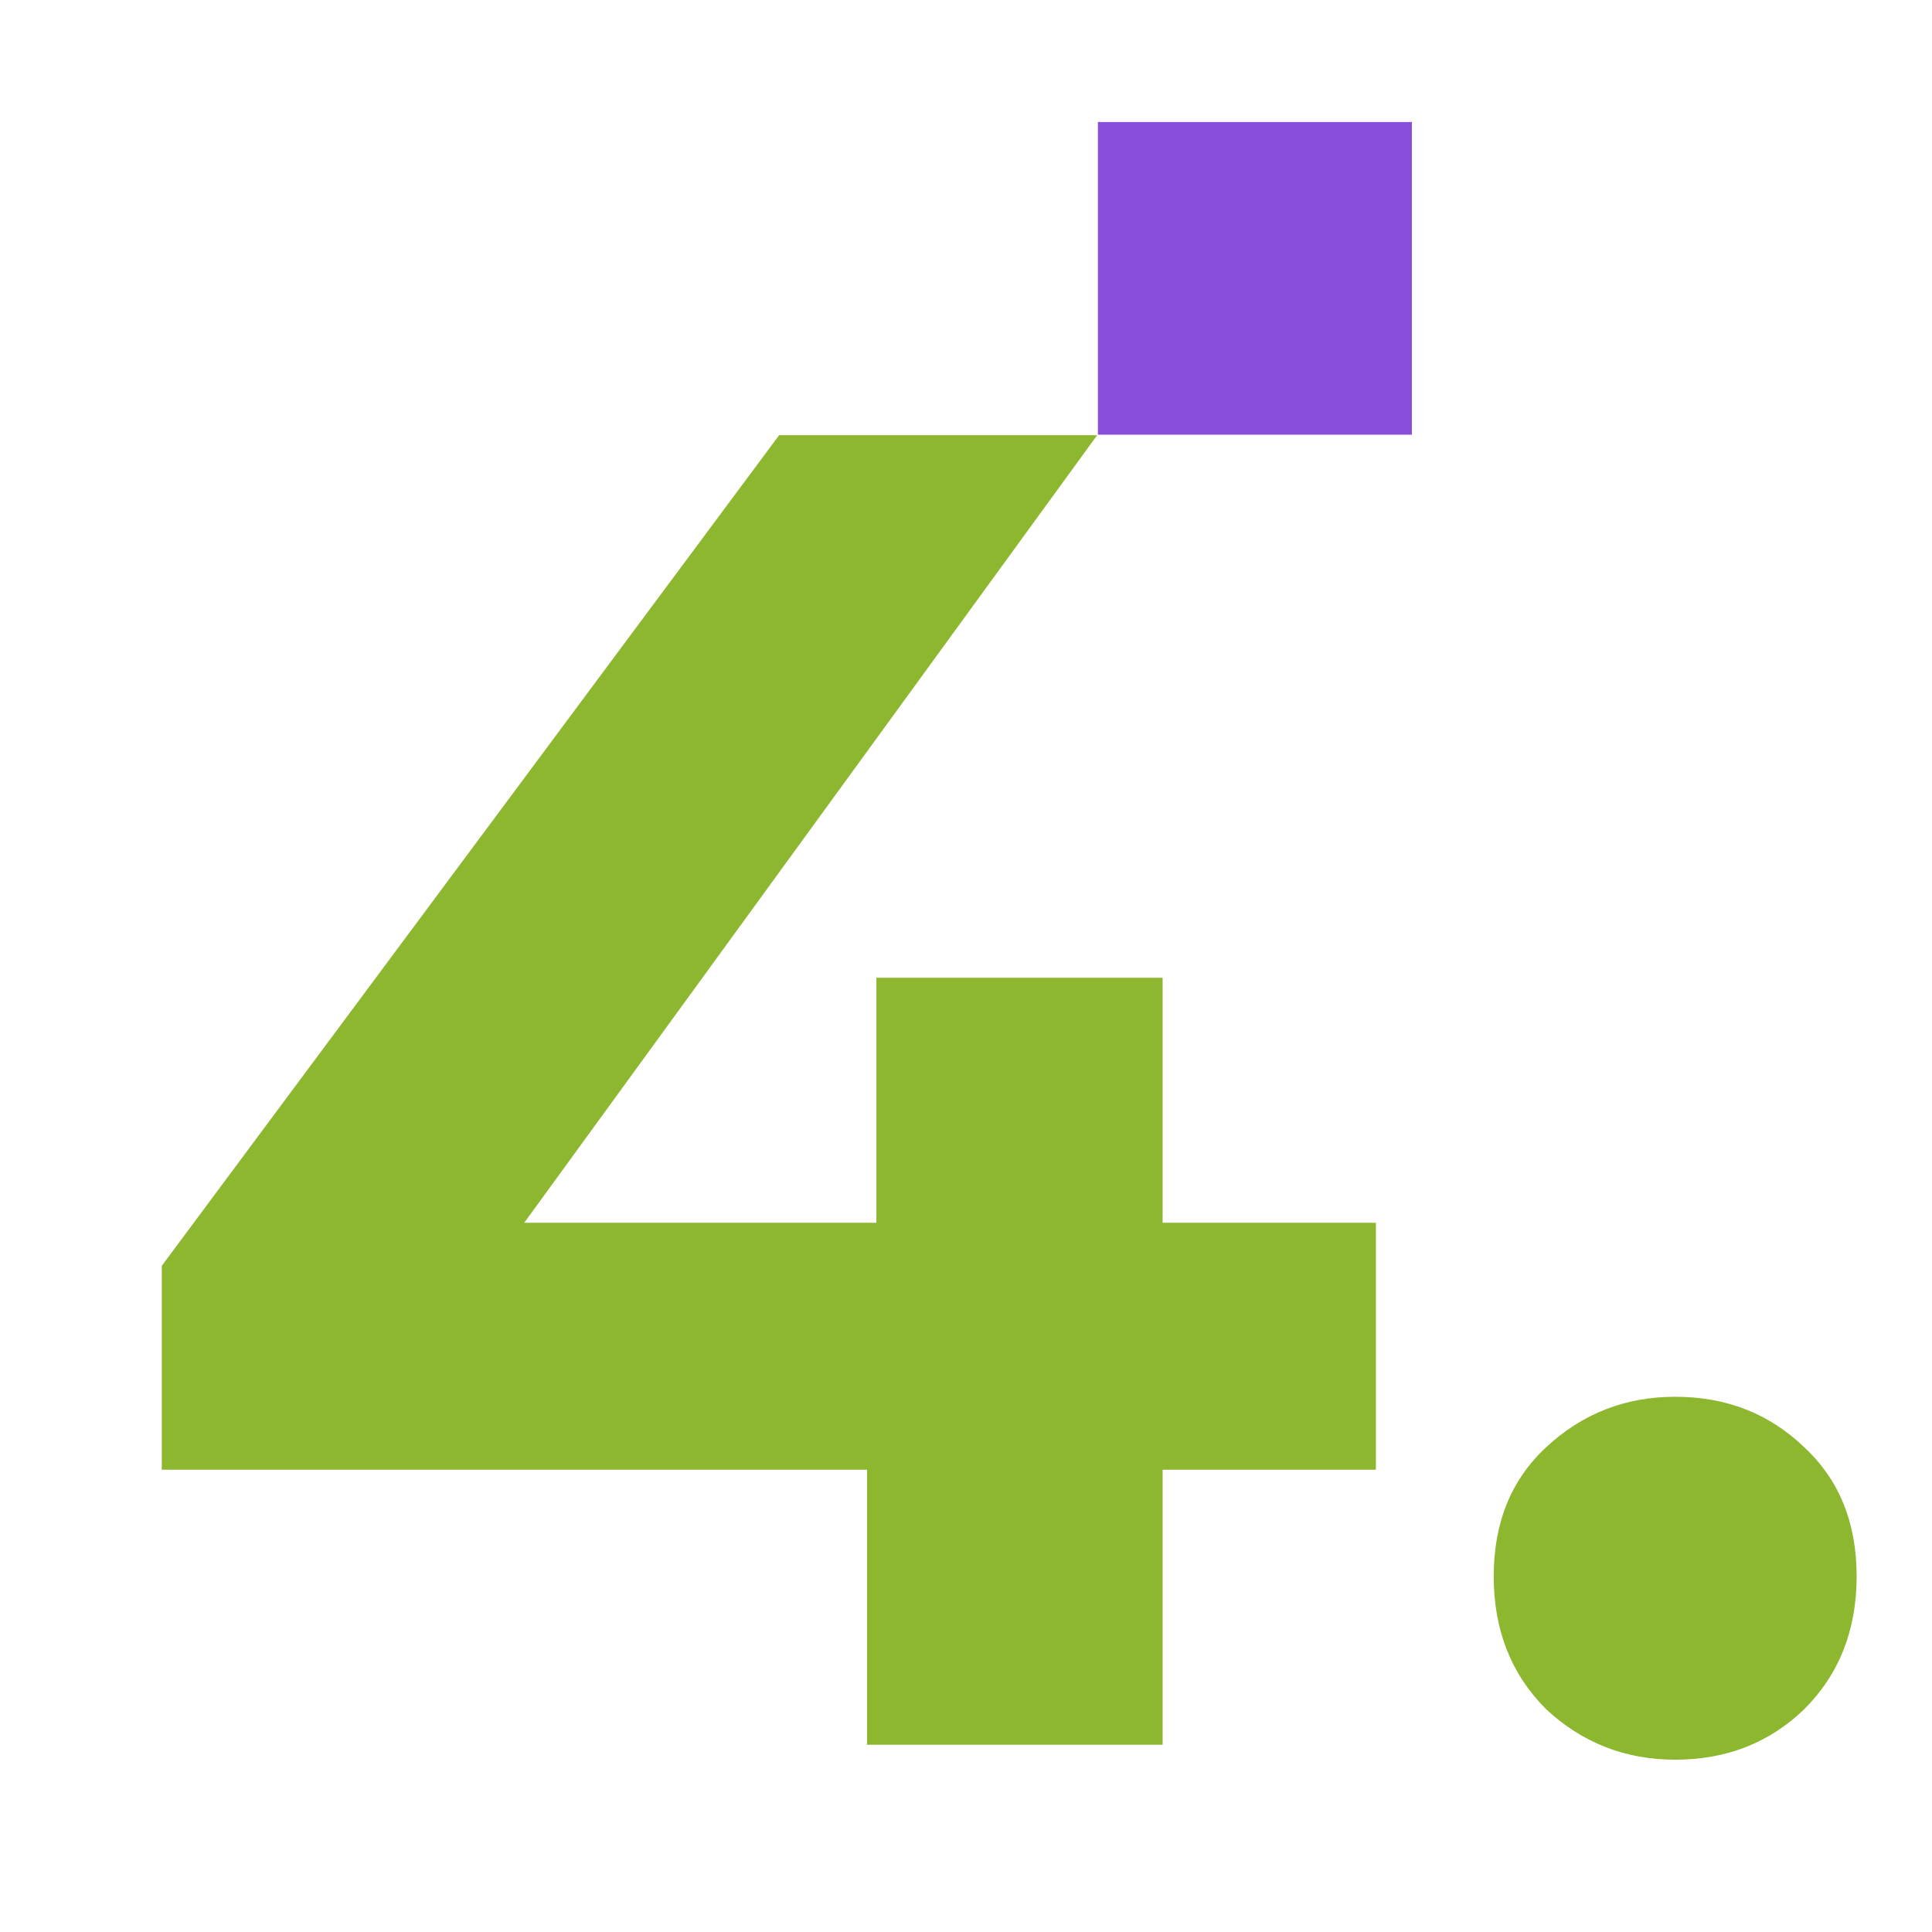
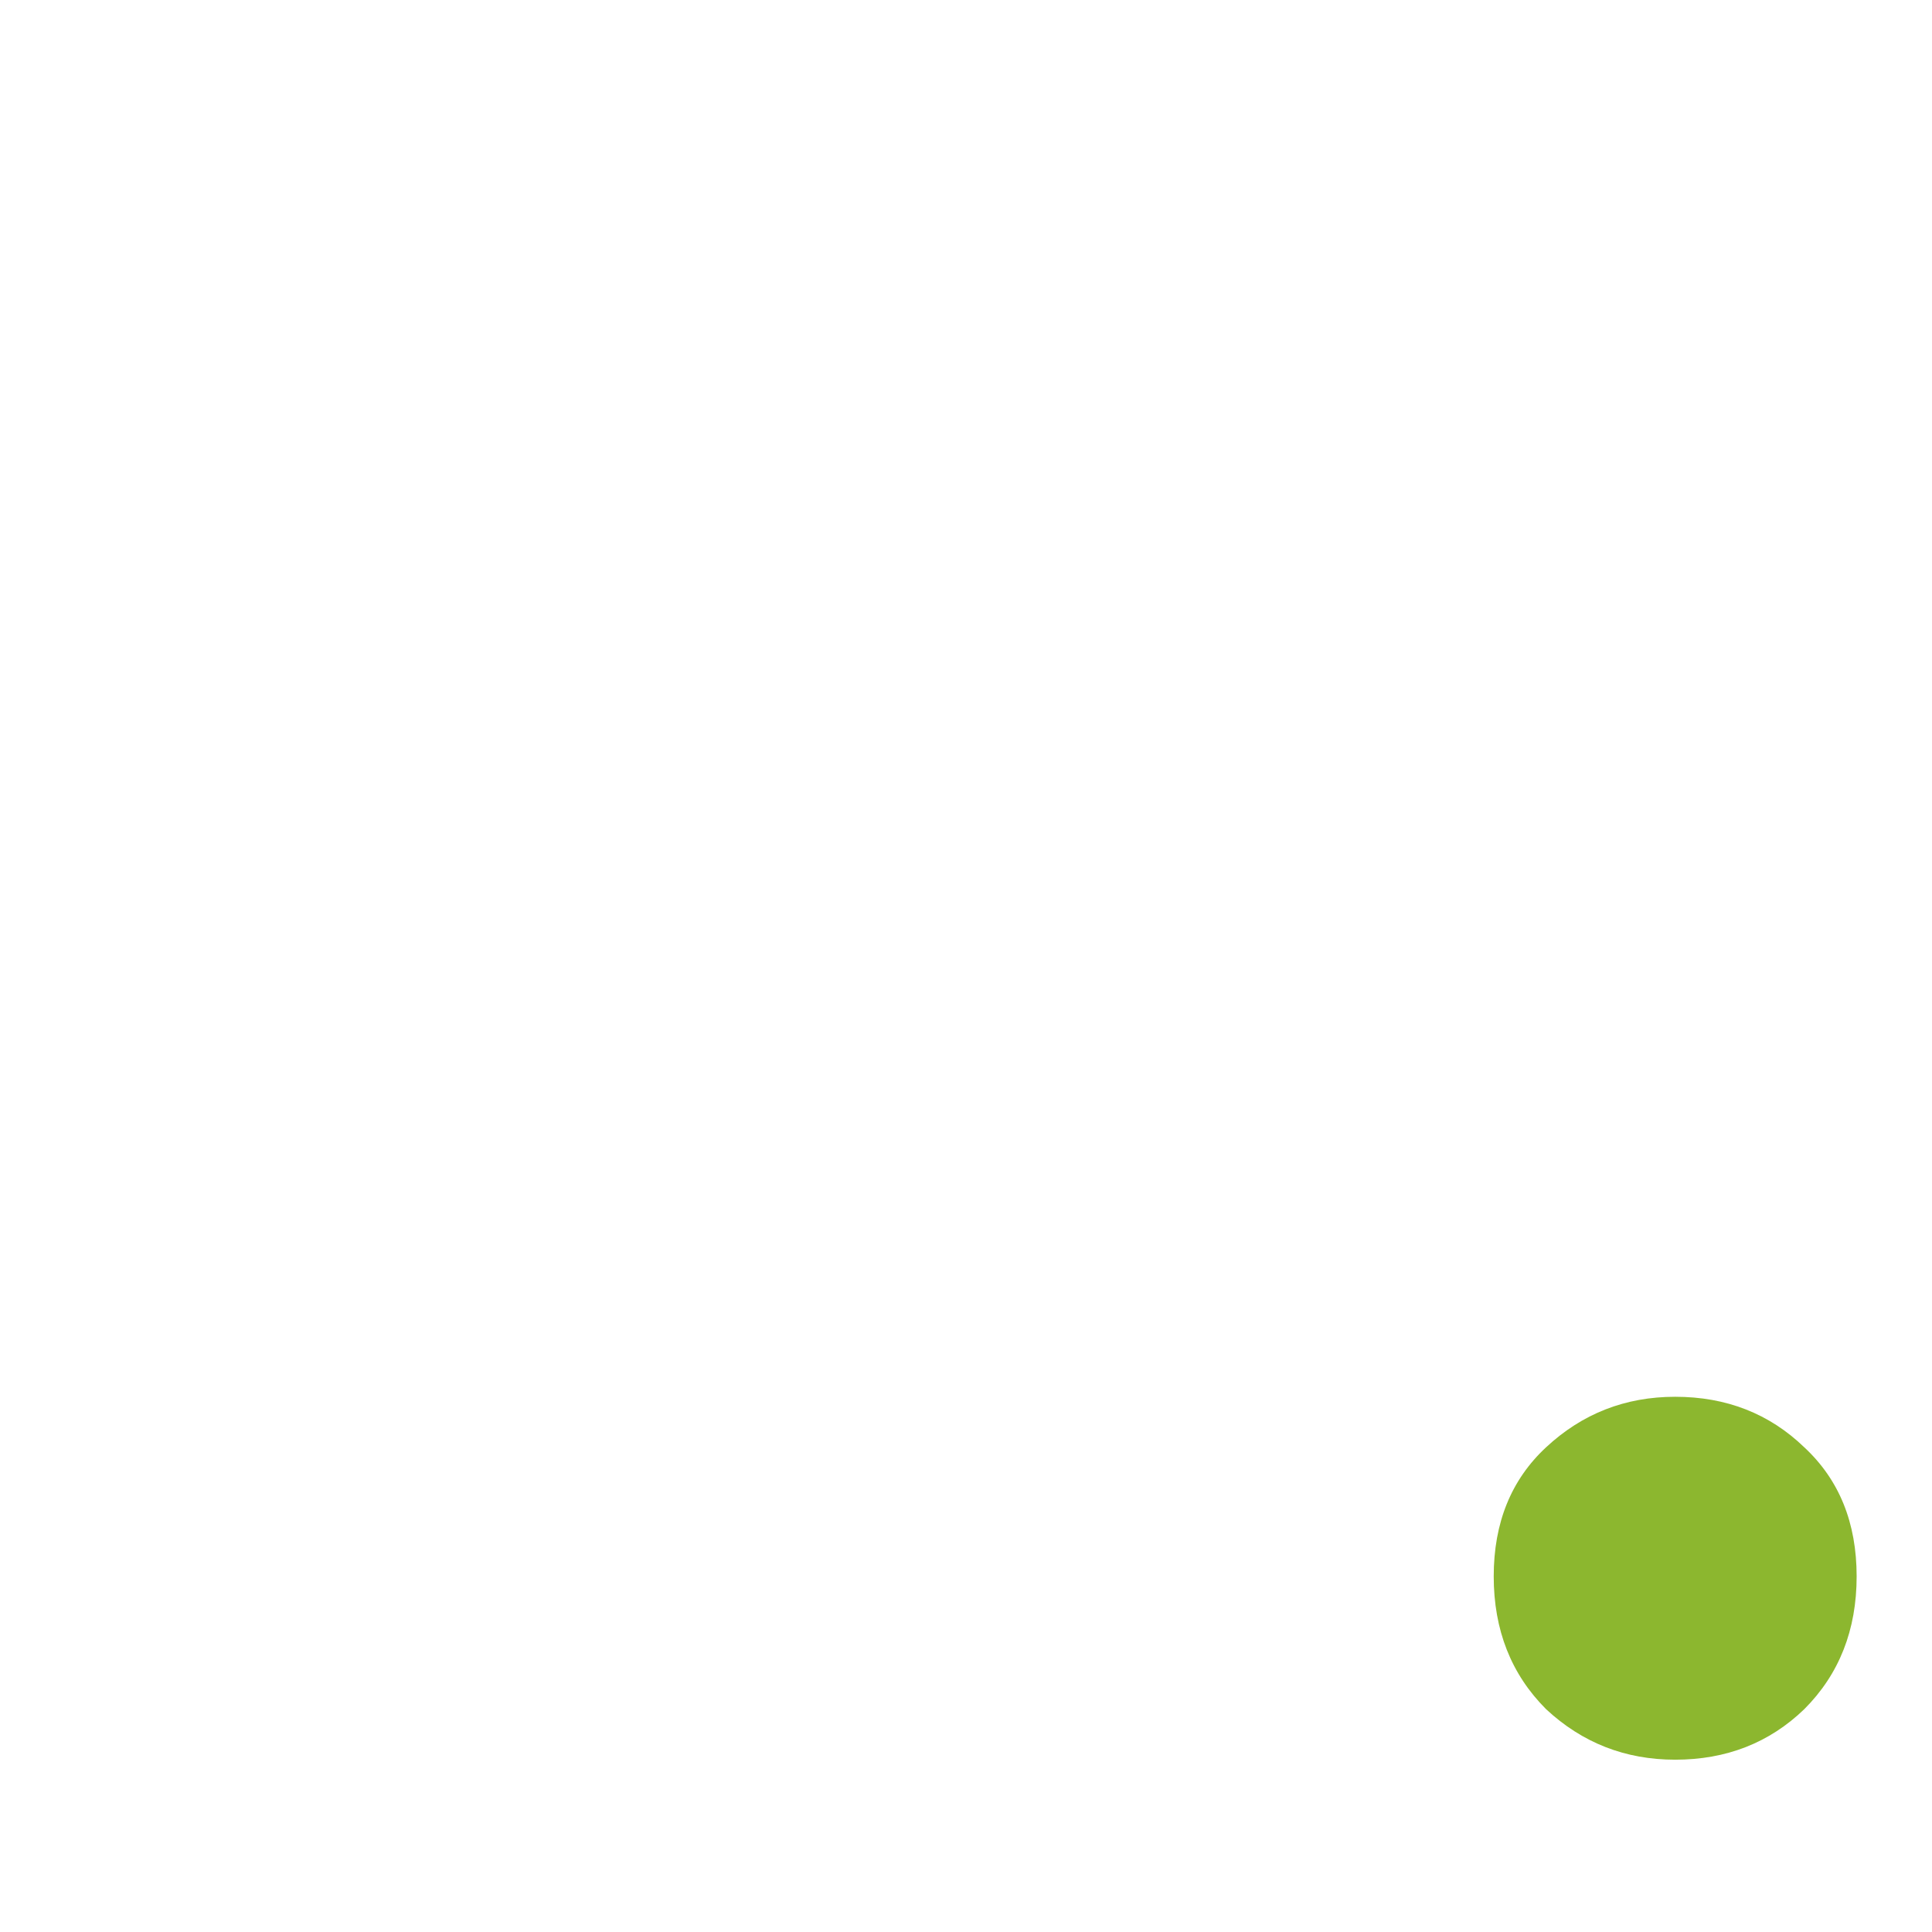
<svg xmlns="http://www.w3.org/2000/svg" width="801" height="801" viewBox="0 0 801 801" fill="none">
  <path d="M694.523 729.565C673.84 729.565 656.001 722.584 641.006 708.623C626.528 694.145 619.289 675.79 619.289 653.556C619.289 631.322 626.528 613.483 641.006 600.039C656.001 586.078 673.84 579.098 694.523 579.098C715.722 579.098 733.561 586.078 748.039 600.039C762.517 613.483 769.756 631.322 769.756 653.556C769.756 675.79 762.517 694.145 748.039 708.623C733.561 722.584 715.722 729.565 694.523 729.565Z" fill="#8CB72F" />
-   <path d="M67.07 609.345V524.804L323.019 180.437H454.872L204.352 524.804L143.079 506.965H570.437V609.345H67.07ZM359.473 723.359V609.345L363.351 506.965V405.361H482.018V723.359H359.473Z" fill="#8CB72F" />
-   <path d="M585.359 50.586H455.186V180.222H585.359V50.586Z" fill="#8A4FDA" />
+   <path d="M585.359 50.586H455.186H585.359V50.586Z" fill="#8A4FDA" />
</svg>